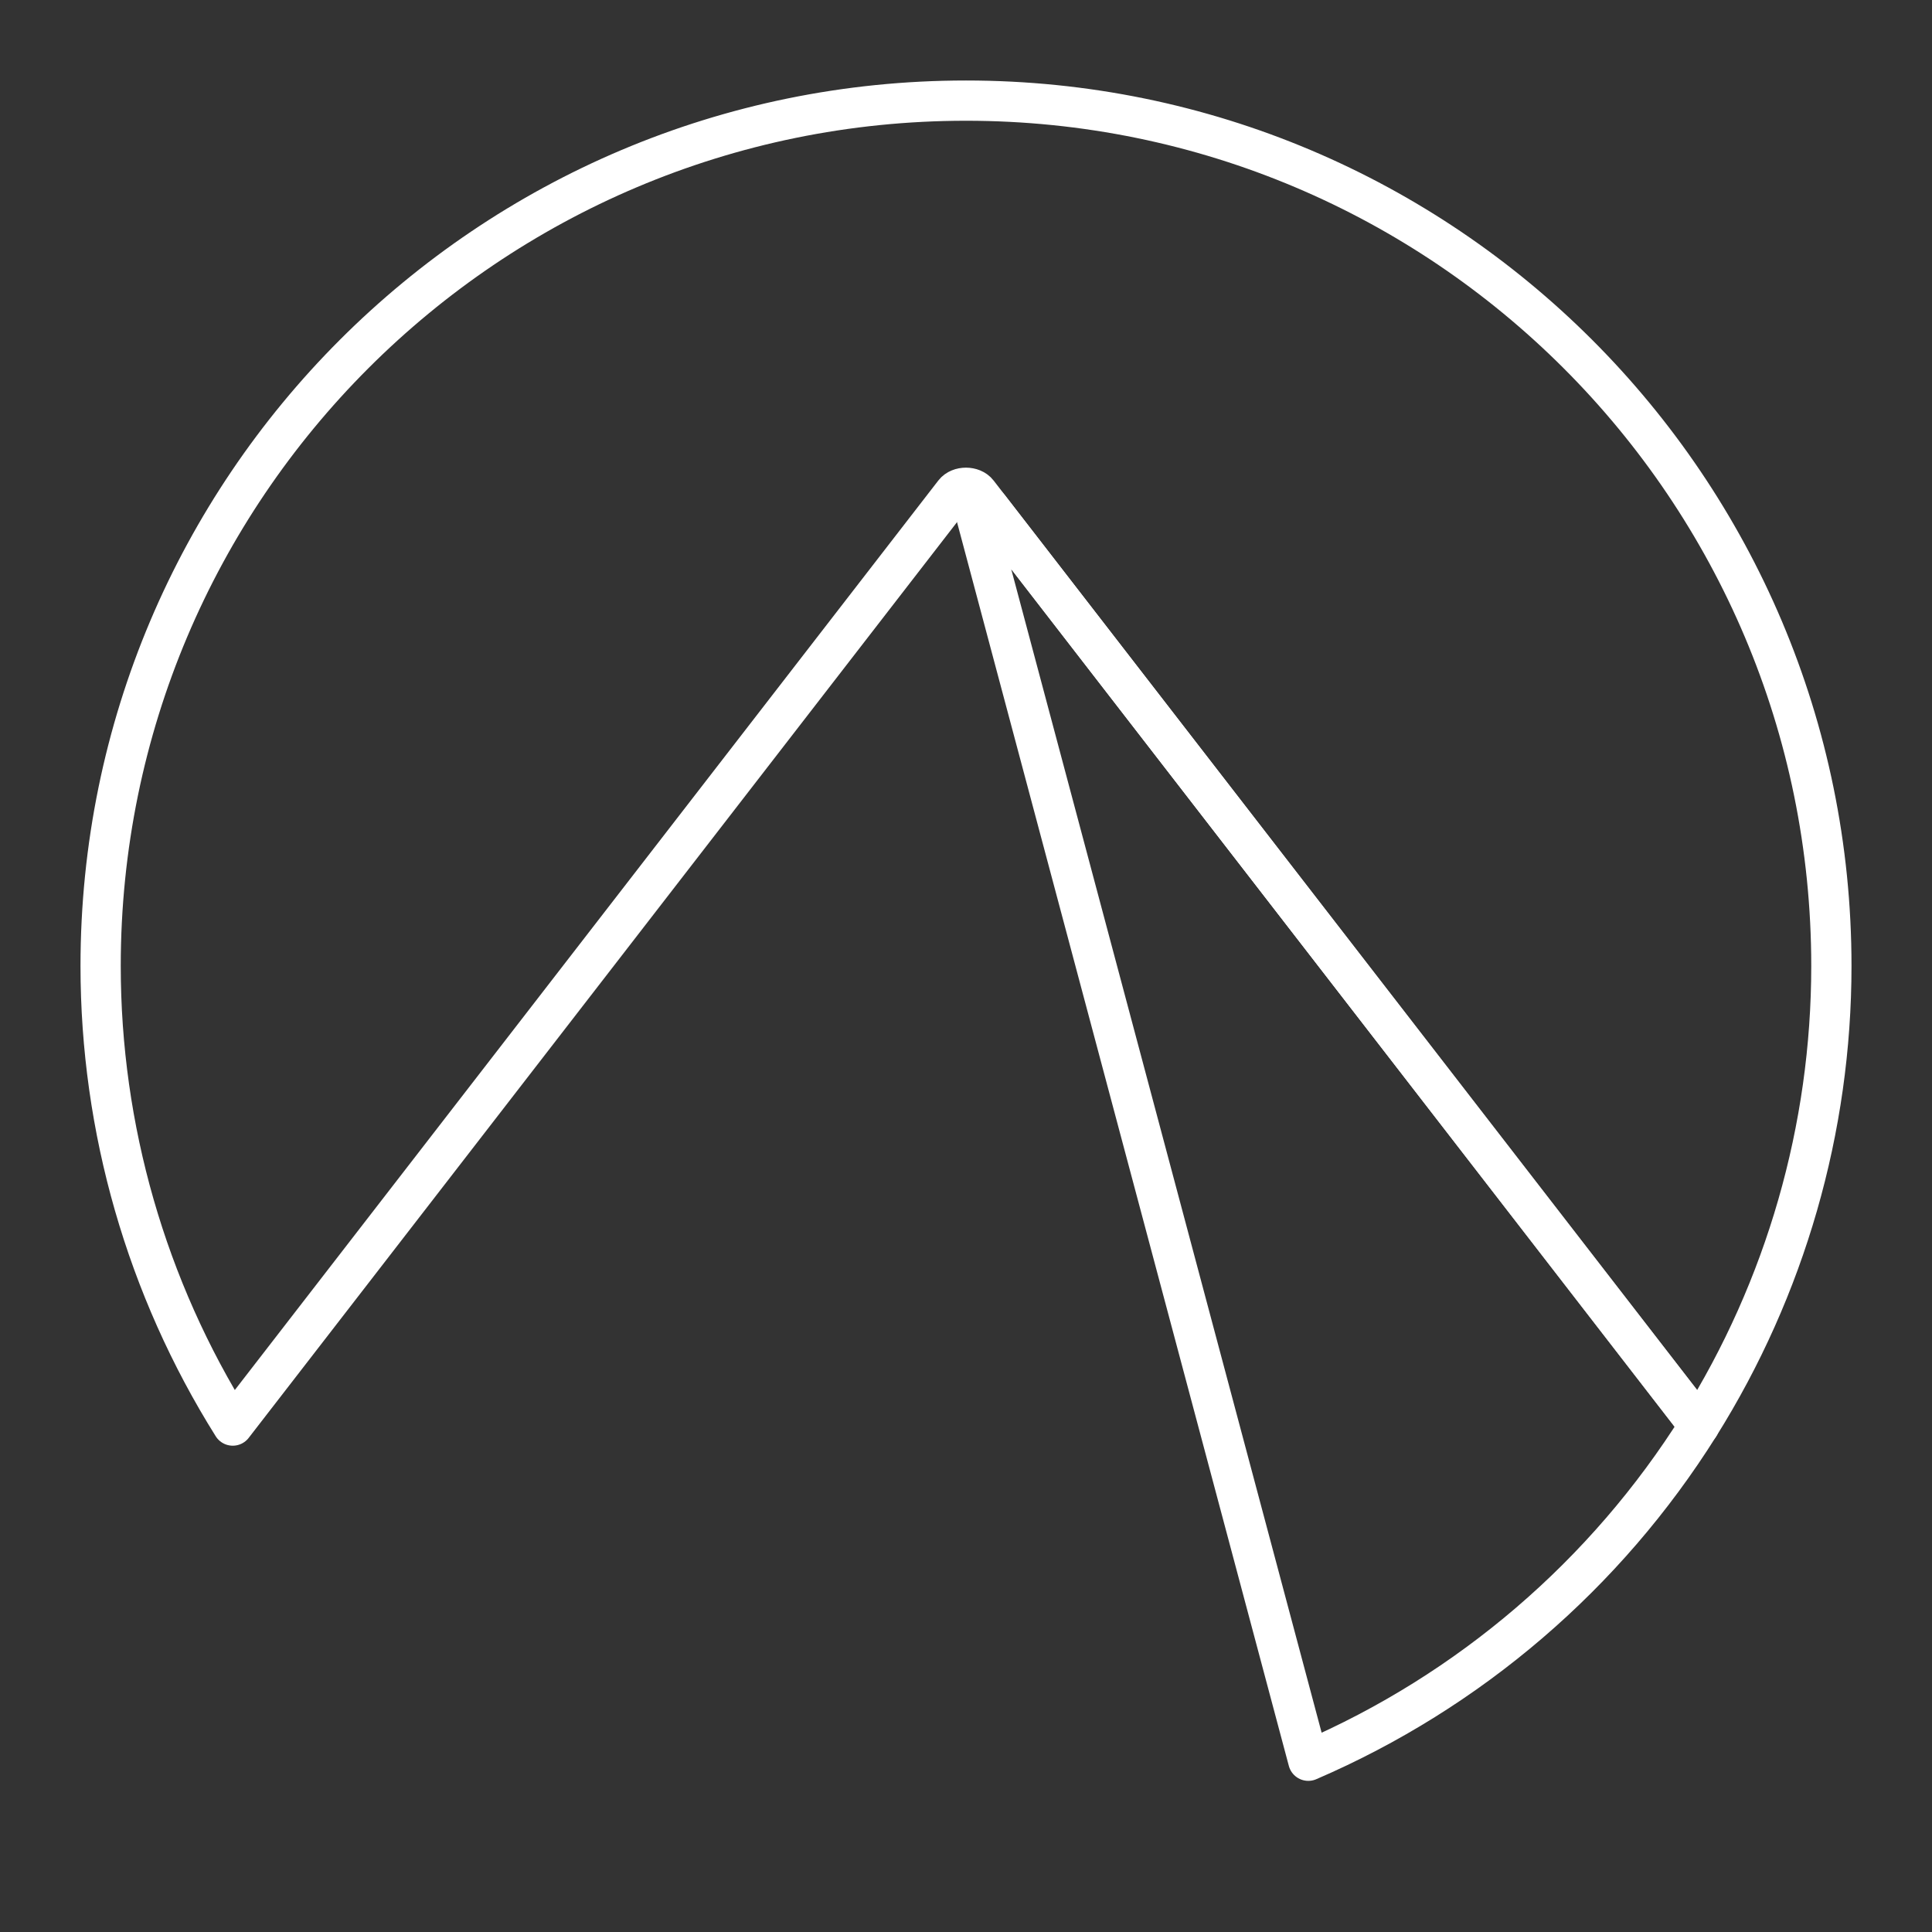
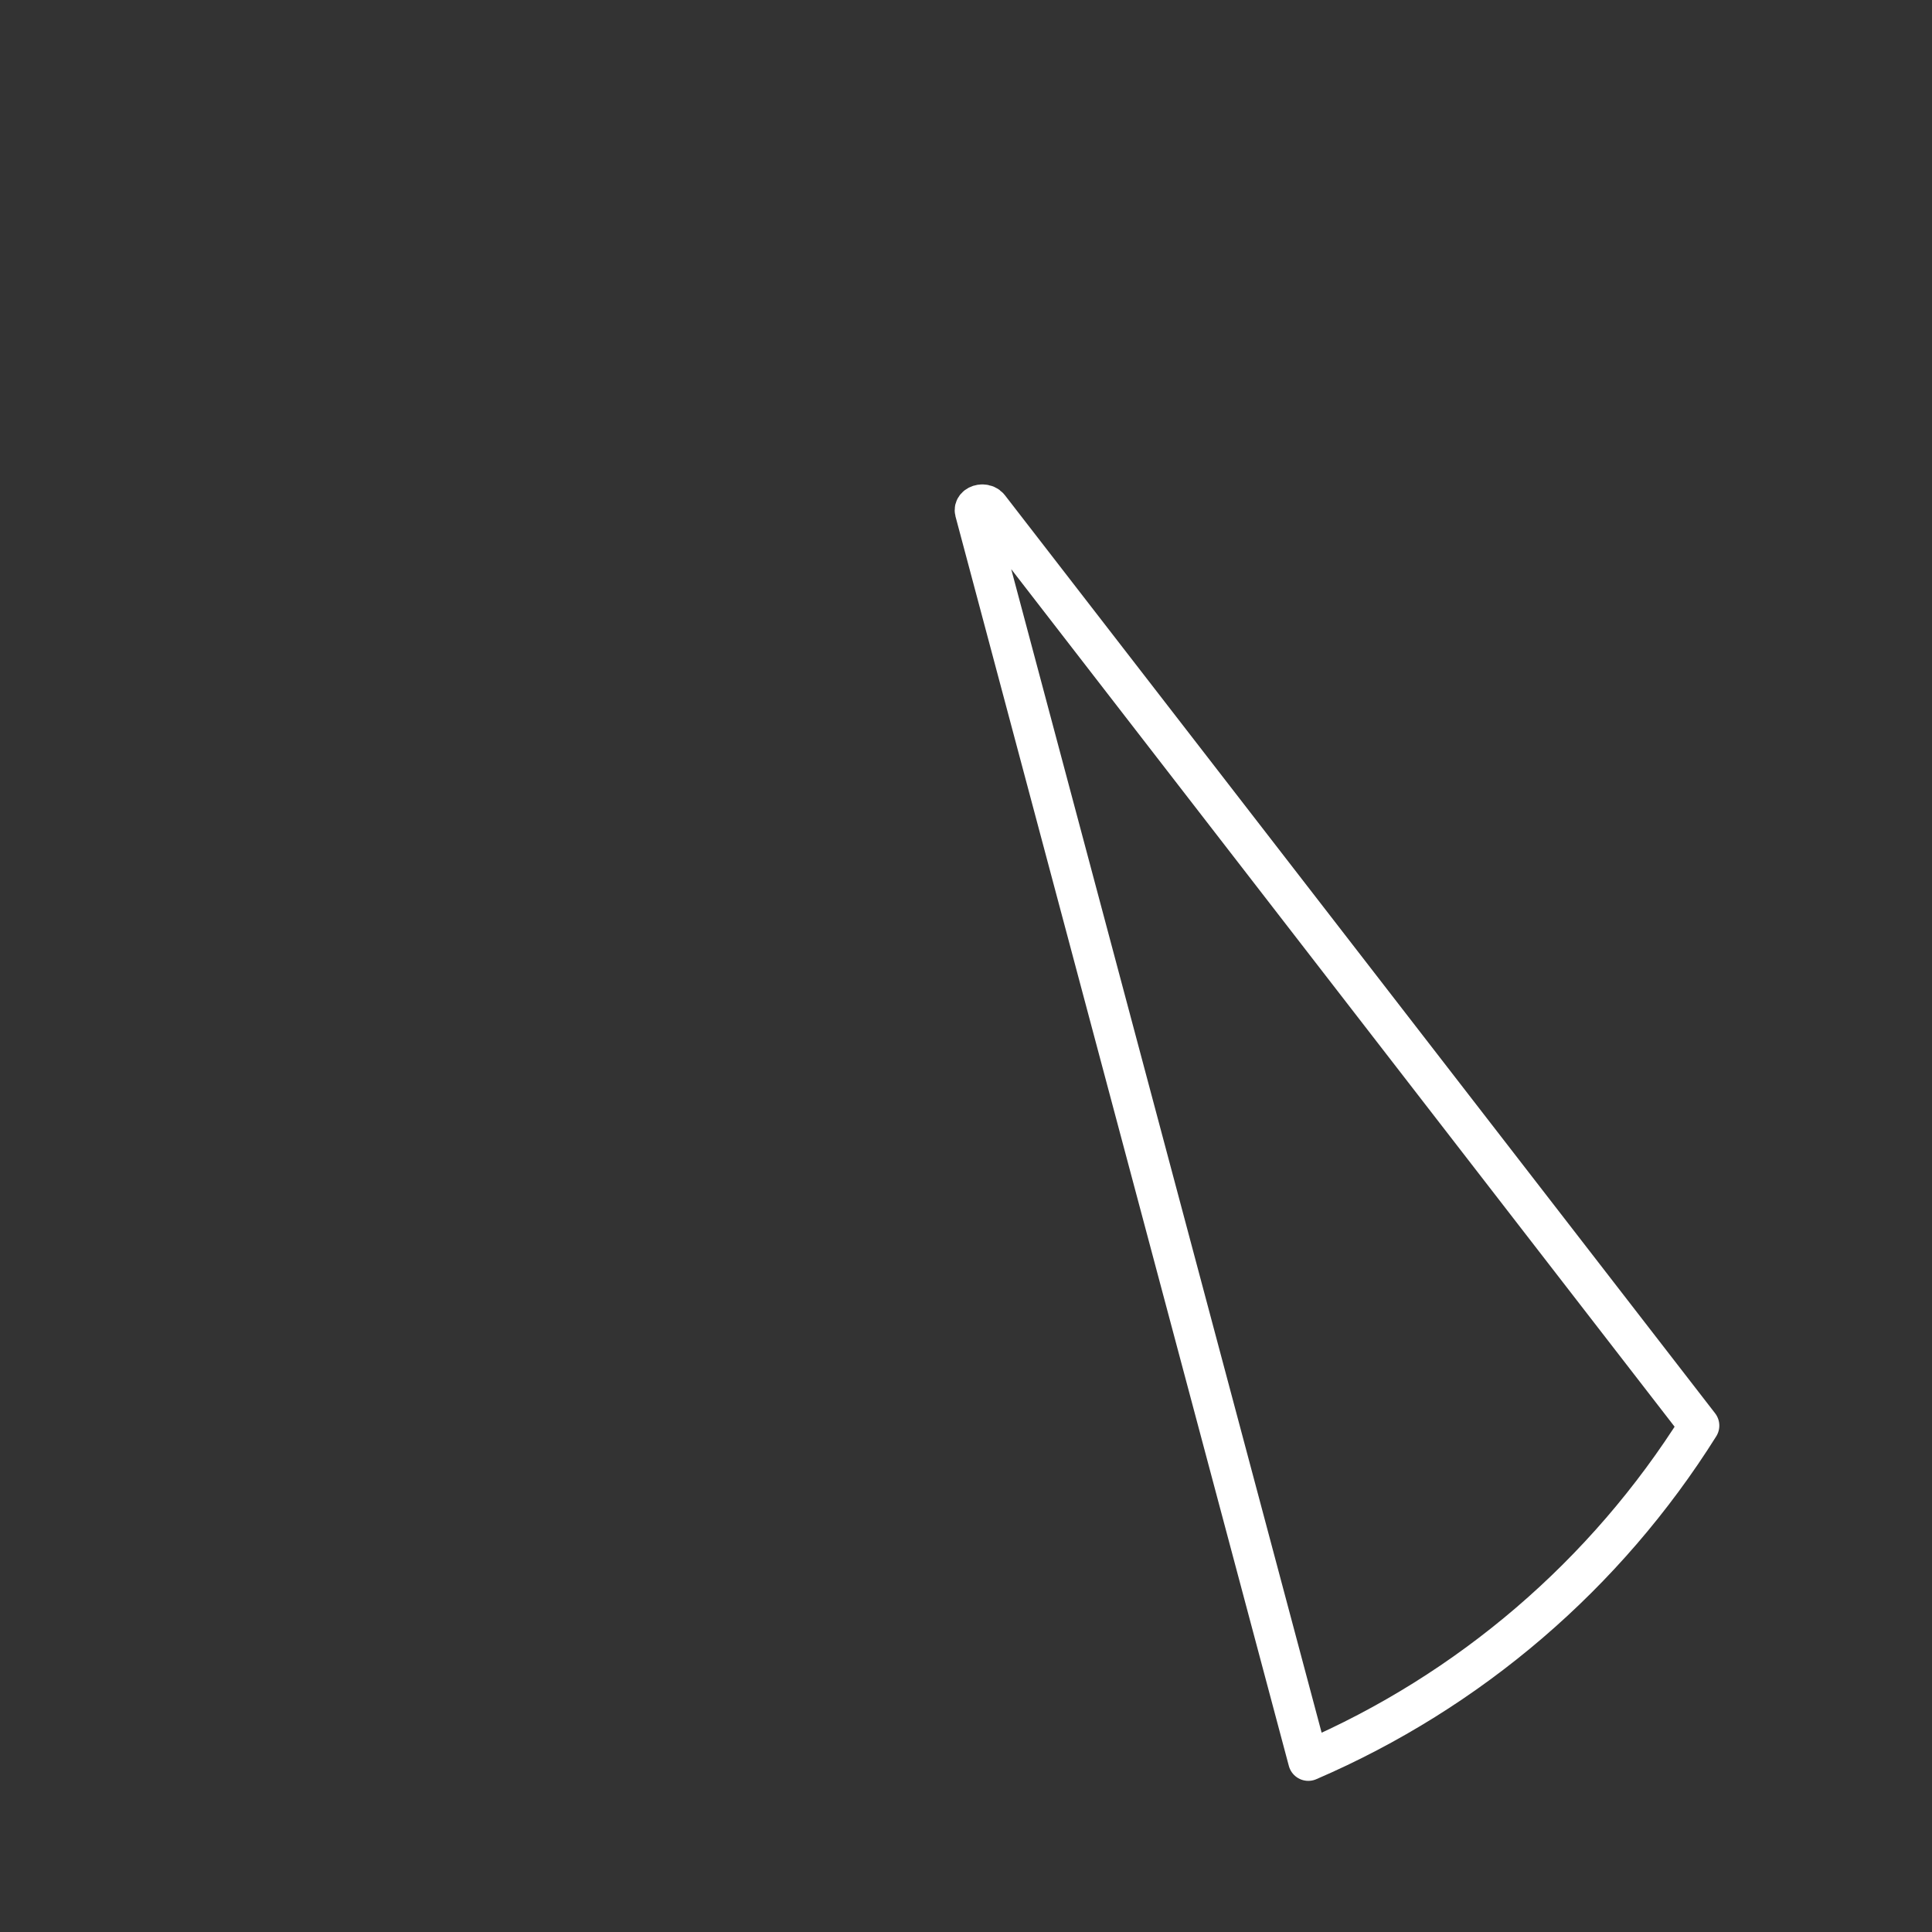
<svg xmlns="http://www.w3.org/2000/svg" id="b" viewBox="0 0 48 48">
  <rect x="0" y="0" width="48" height="48" fill="#333333" stroke="none" />
  <defs>
    <style>.f{fill:none;stroke:#fff;stroke-linecap:round;stroke-linejoin:round;}</style>
  </defs>
  <g id="c">
    <path id="d" class="f" d="m24.404,12.535c-.104.001-.187.064-.185.142,0,.008.001.016.003.024l8.282,31.044c4.007-1.726,7.394-4.63,9.712-8.326L24.567,12.604c-.034-.043-.096-.07-.164-.069Z" />
-     <path id="e" class="f" d="m24,2.5C12.125,2.5,2.5,12.126,2.5,23.999c0,4.039,1.137,7.996,3.283,11.419L23.708,12.244c.128-.167.453-.167.582,0l17.926,23.175c2.145-3.422,3.284-7.38,3.284-11.42,0-11.874-9.625-21.499-21.5-21.499h-.001Z" />
  </g>
</svg>